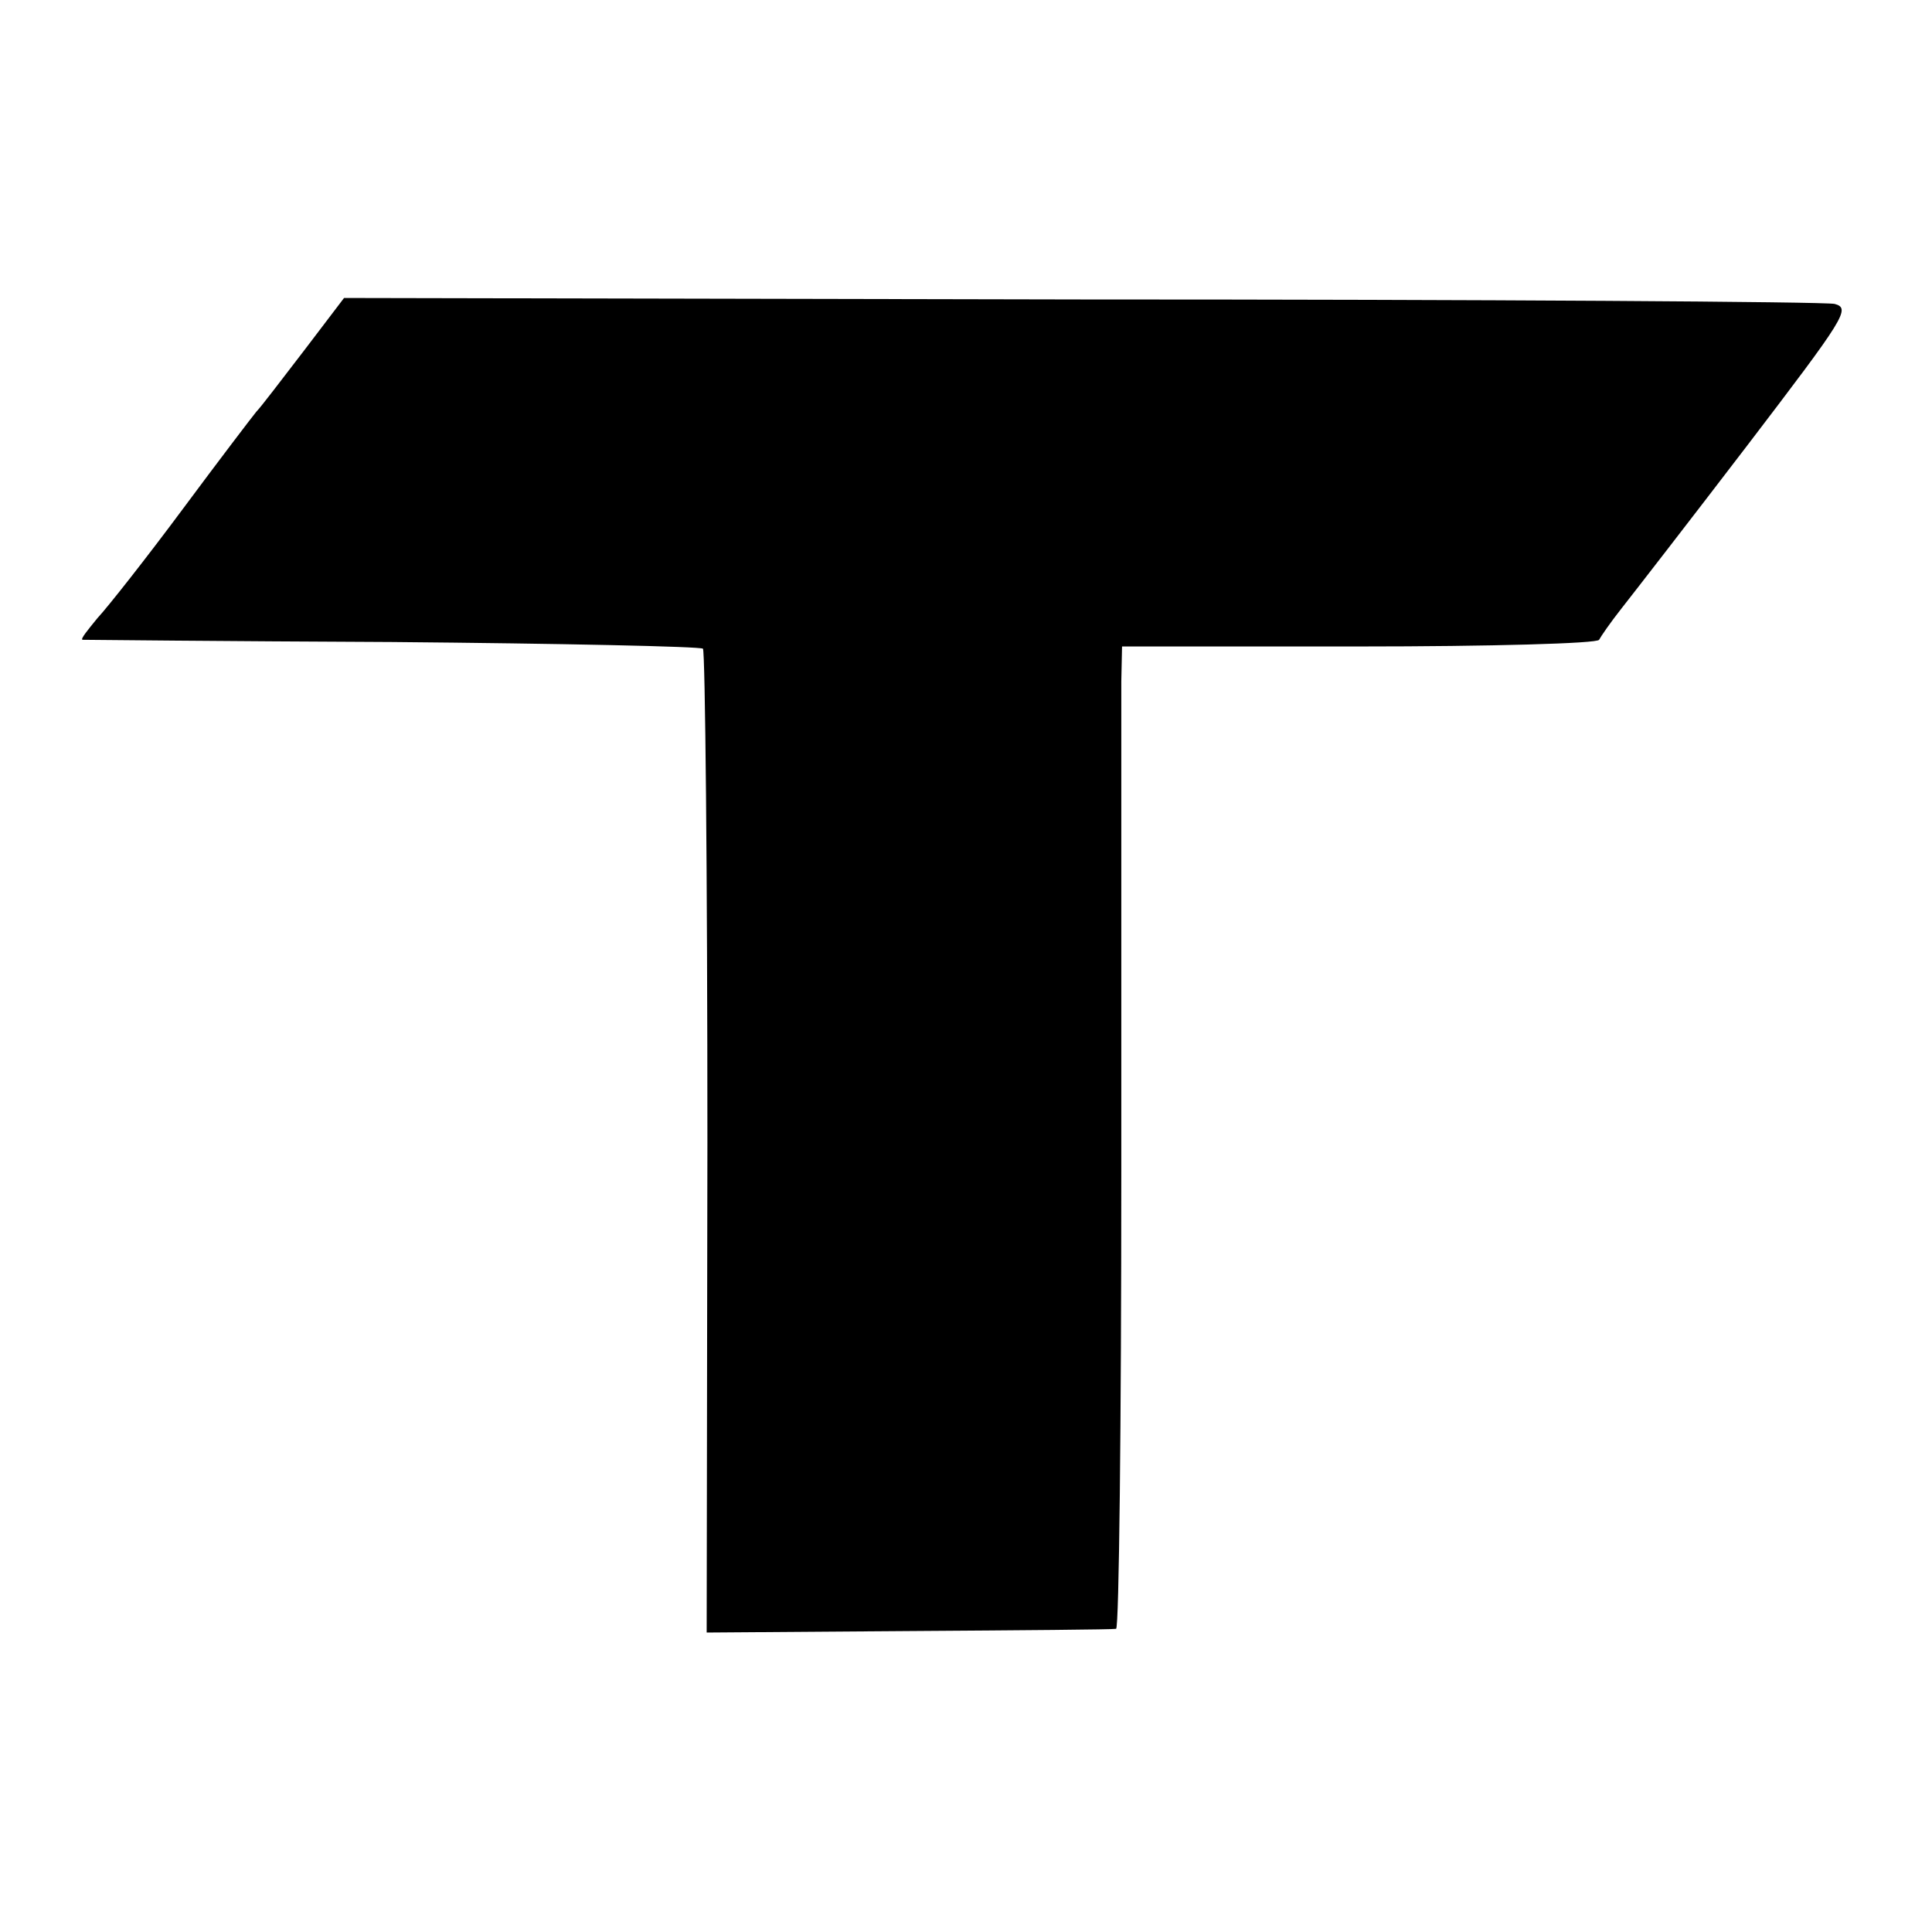
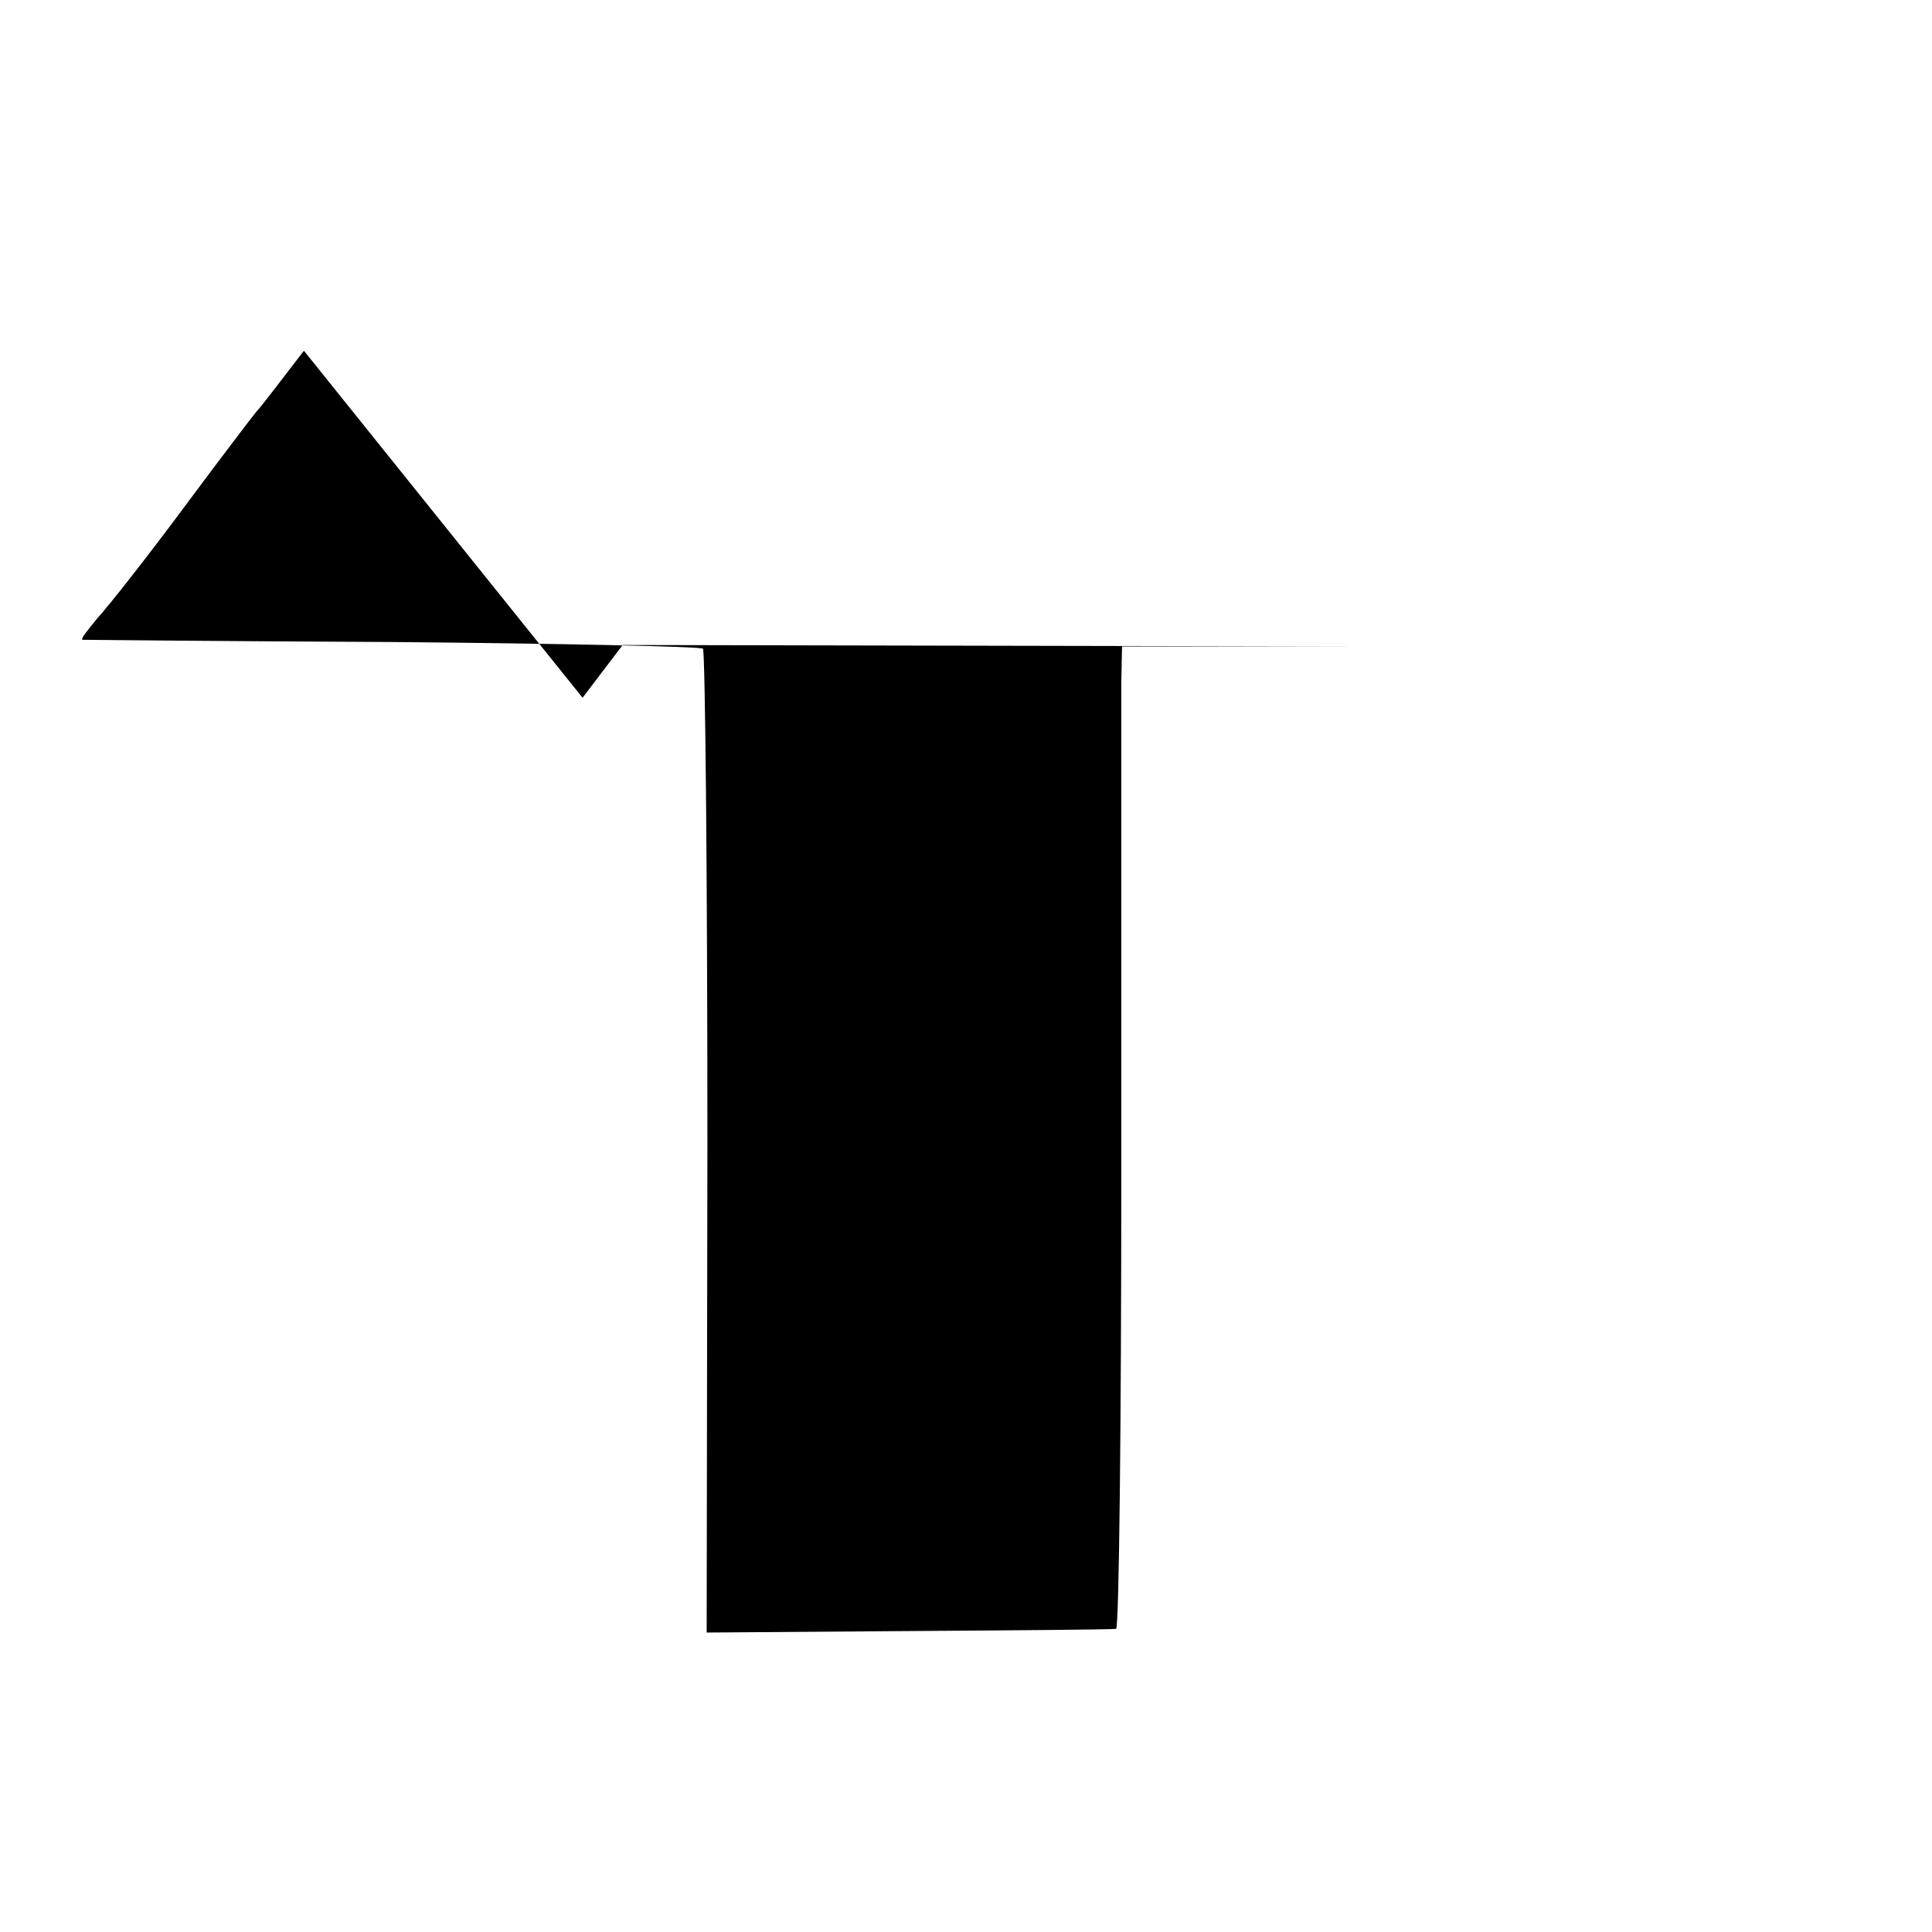
<svg xmlns="http://www.w3.org/2000/svg" version="1.0" width="260pt" height="260pt" viewBox="0 0 260 260" preserveAspectRatio="xMidYMid meet">
  <g transform="translate(0,260) scale(0.1,-0.1)" fill="#000000" stroke="none">
-     <path d="M409 2128 c-30 -39 -58 -76 -64 -82 -5 -6 -50 -65 -99 -131 -49 -66 -101 -132 -115 -147 -13 -16 -23 -28 -20 -29 2 0 190 -2 417 -3 227 -2 415 -6 418 -9 3 -3 6 -302 6 -665 l-1 -659 272 2 c150 1 275 2 279 3 4 1 7 278 7 615 0 336 0 633 0 660 l1 47 319 0 c176 0 321 4 323 9 2 4 15 23 30 42 15 19 91 117 169 219 132 173 140 185 118 191 -13 3 -470 6 -1015 6 l-991 2 -54 -71z" />
+     <path d="M409 2128 c-30 -39 -58 -76 -64 -82 -5 -6 -50 -65 -99 -131 -49 -66 -101 -132 -115 -147 -13 -16 -23 -28 -20 -29 2 0 190 -2 417 -3 227 -2 415 -6 418 -9 3 -3 6 -302 6 -665 l-1 -659 272 2 c150 1 275 2 279 3 4 1 7 278 7 615 0 336 0 633 0 660 l1 47 319 0 l-991 2 -54 -71z" />
  </g>
</svg>